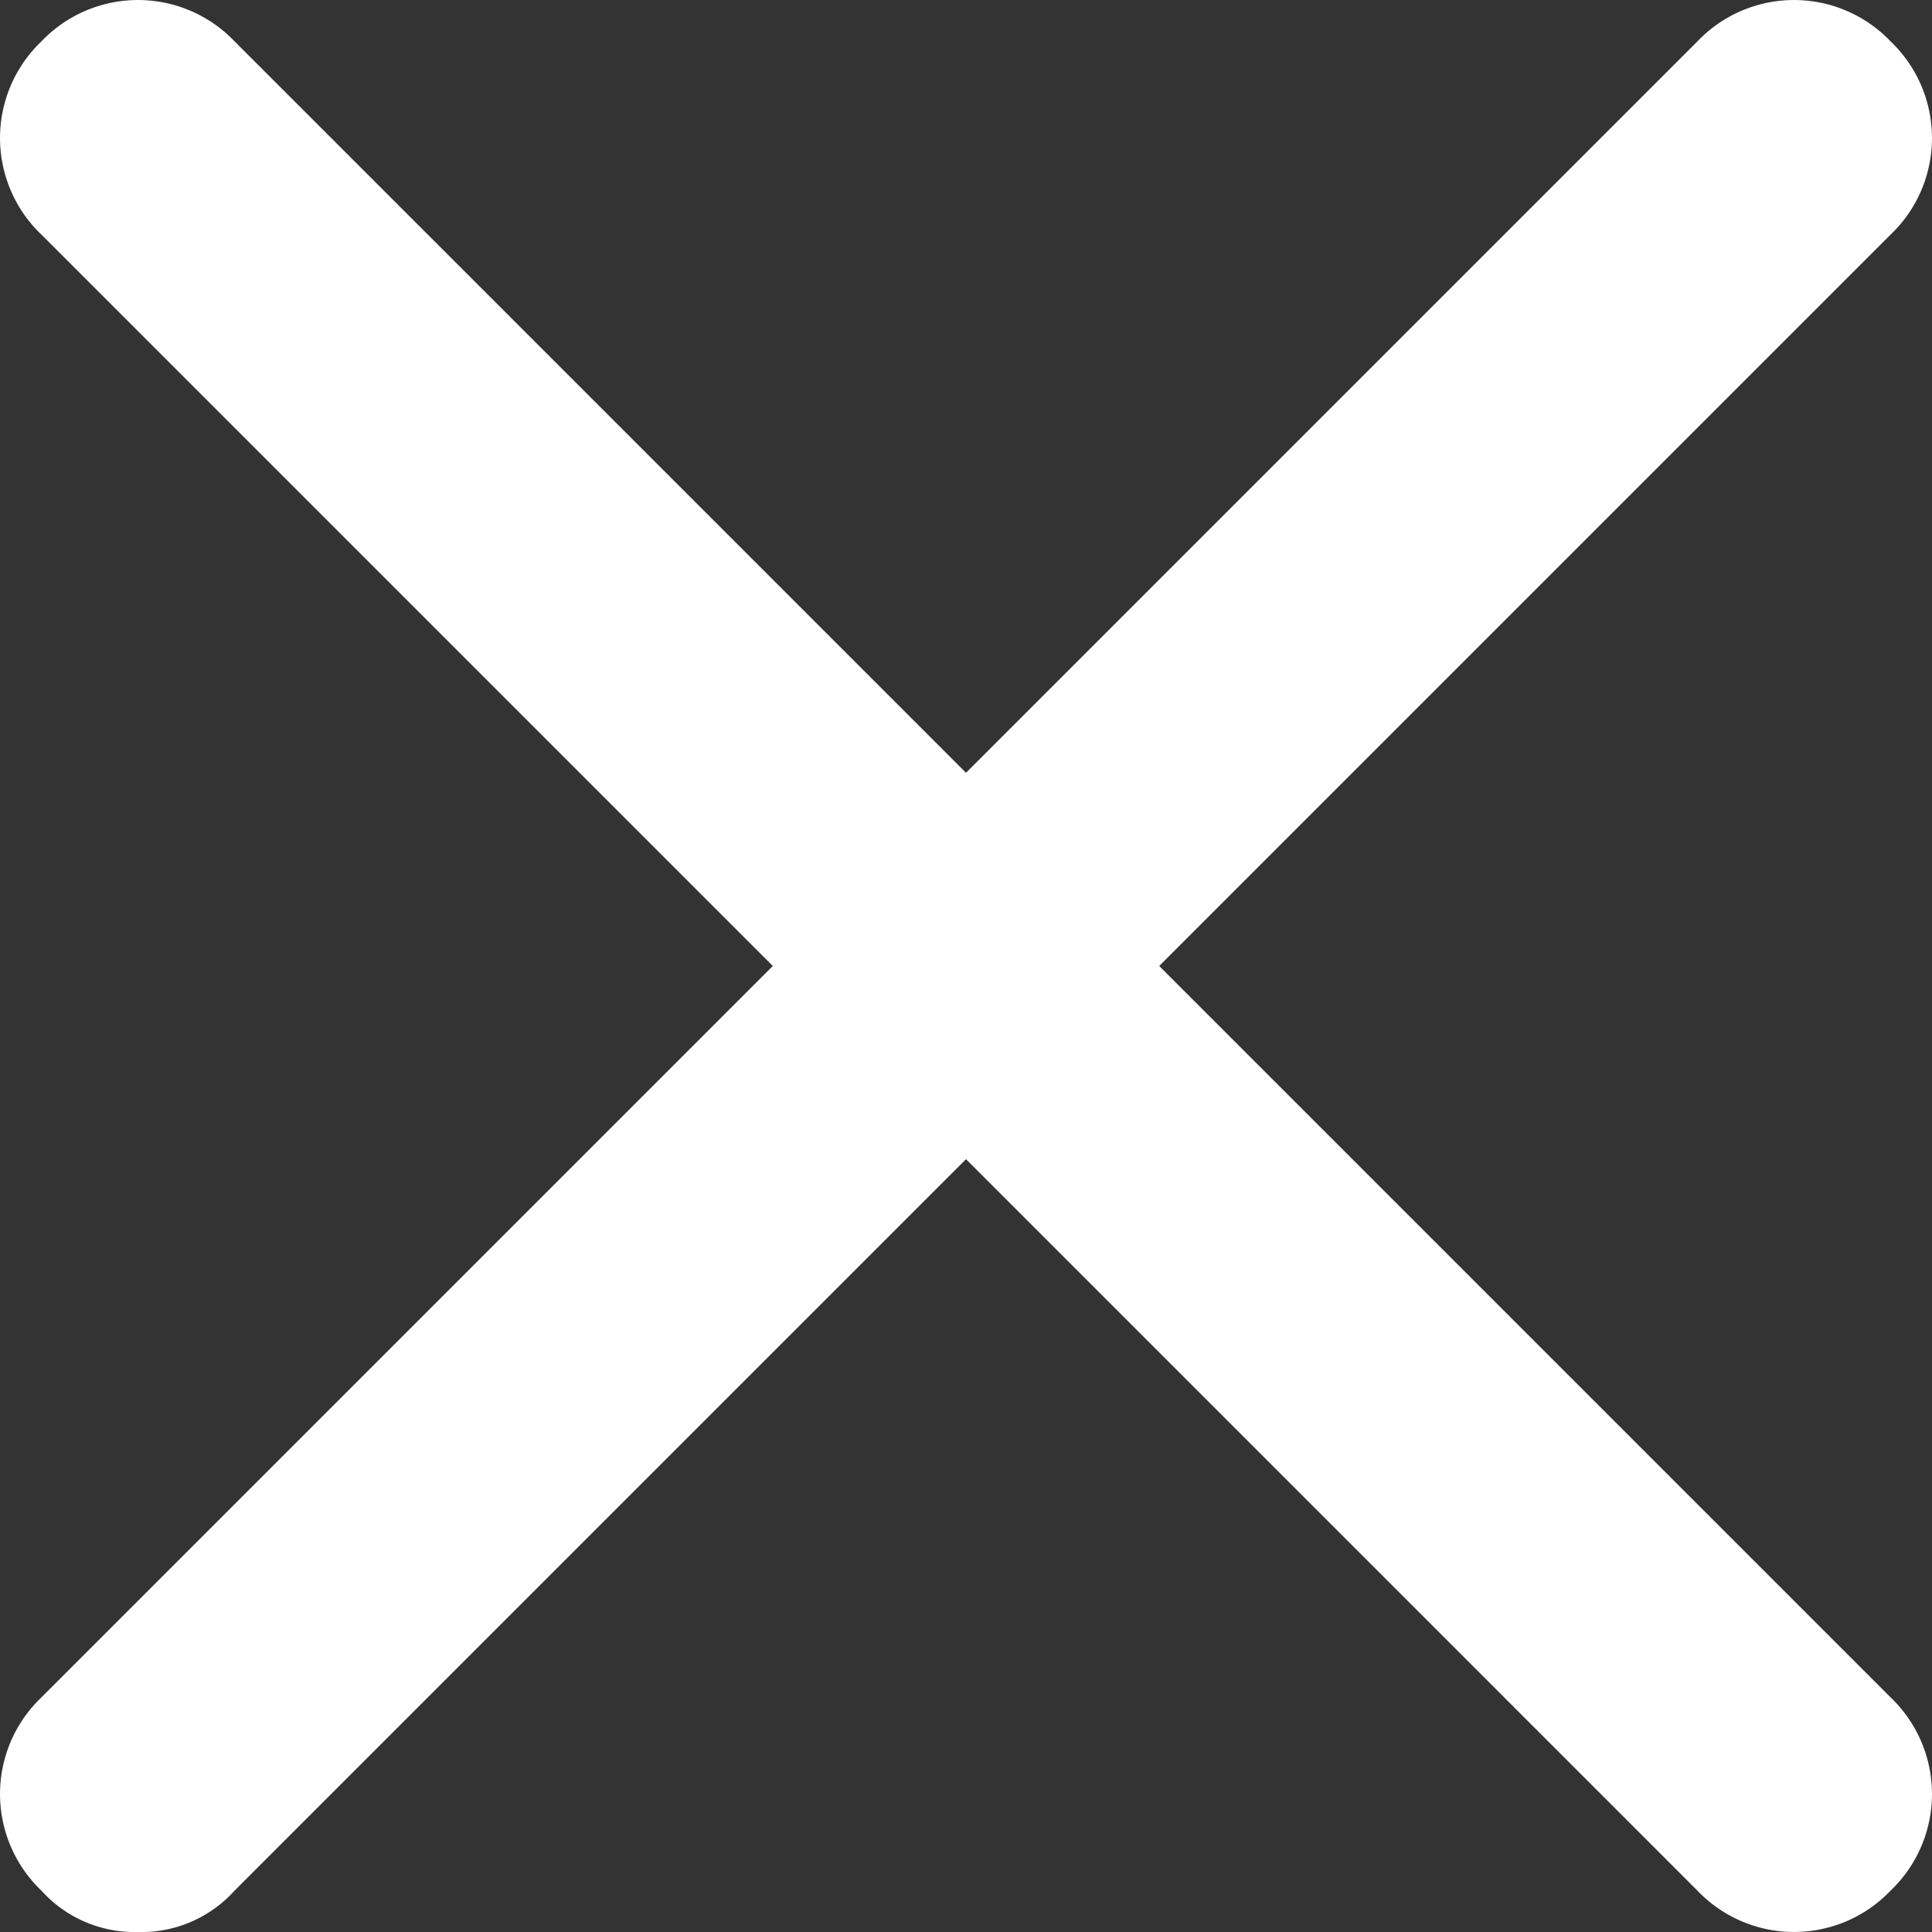
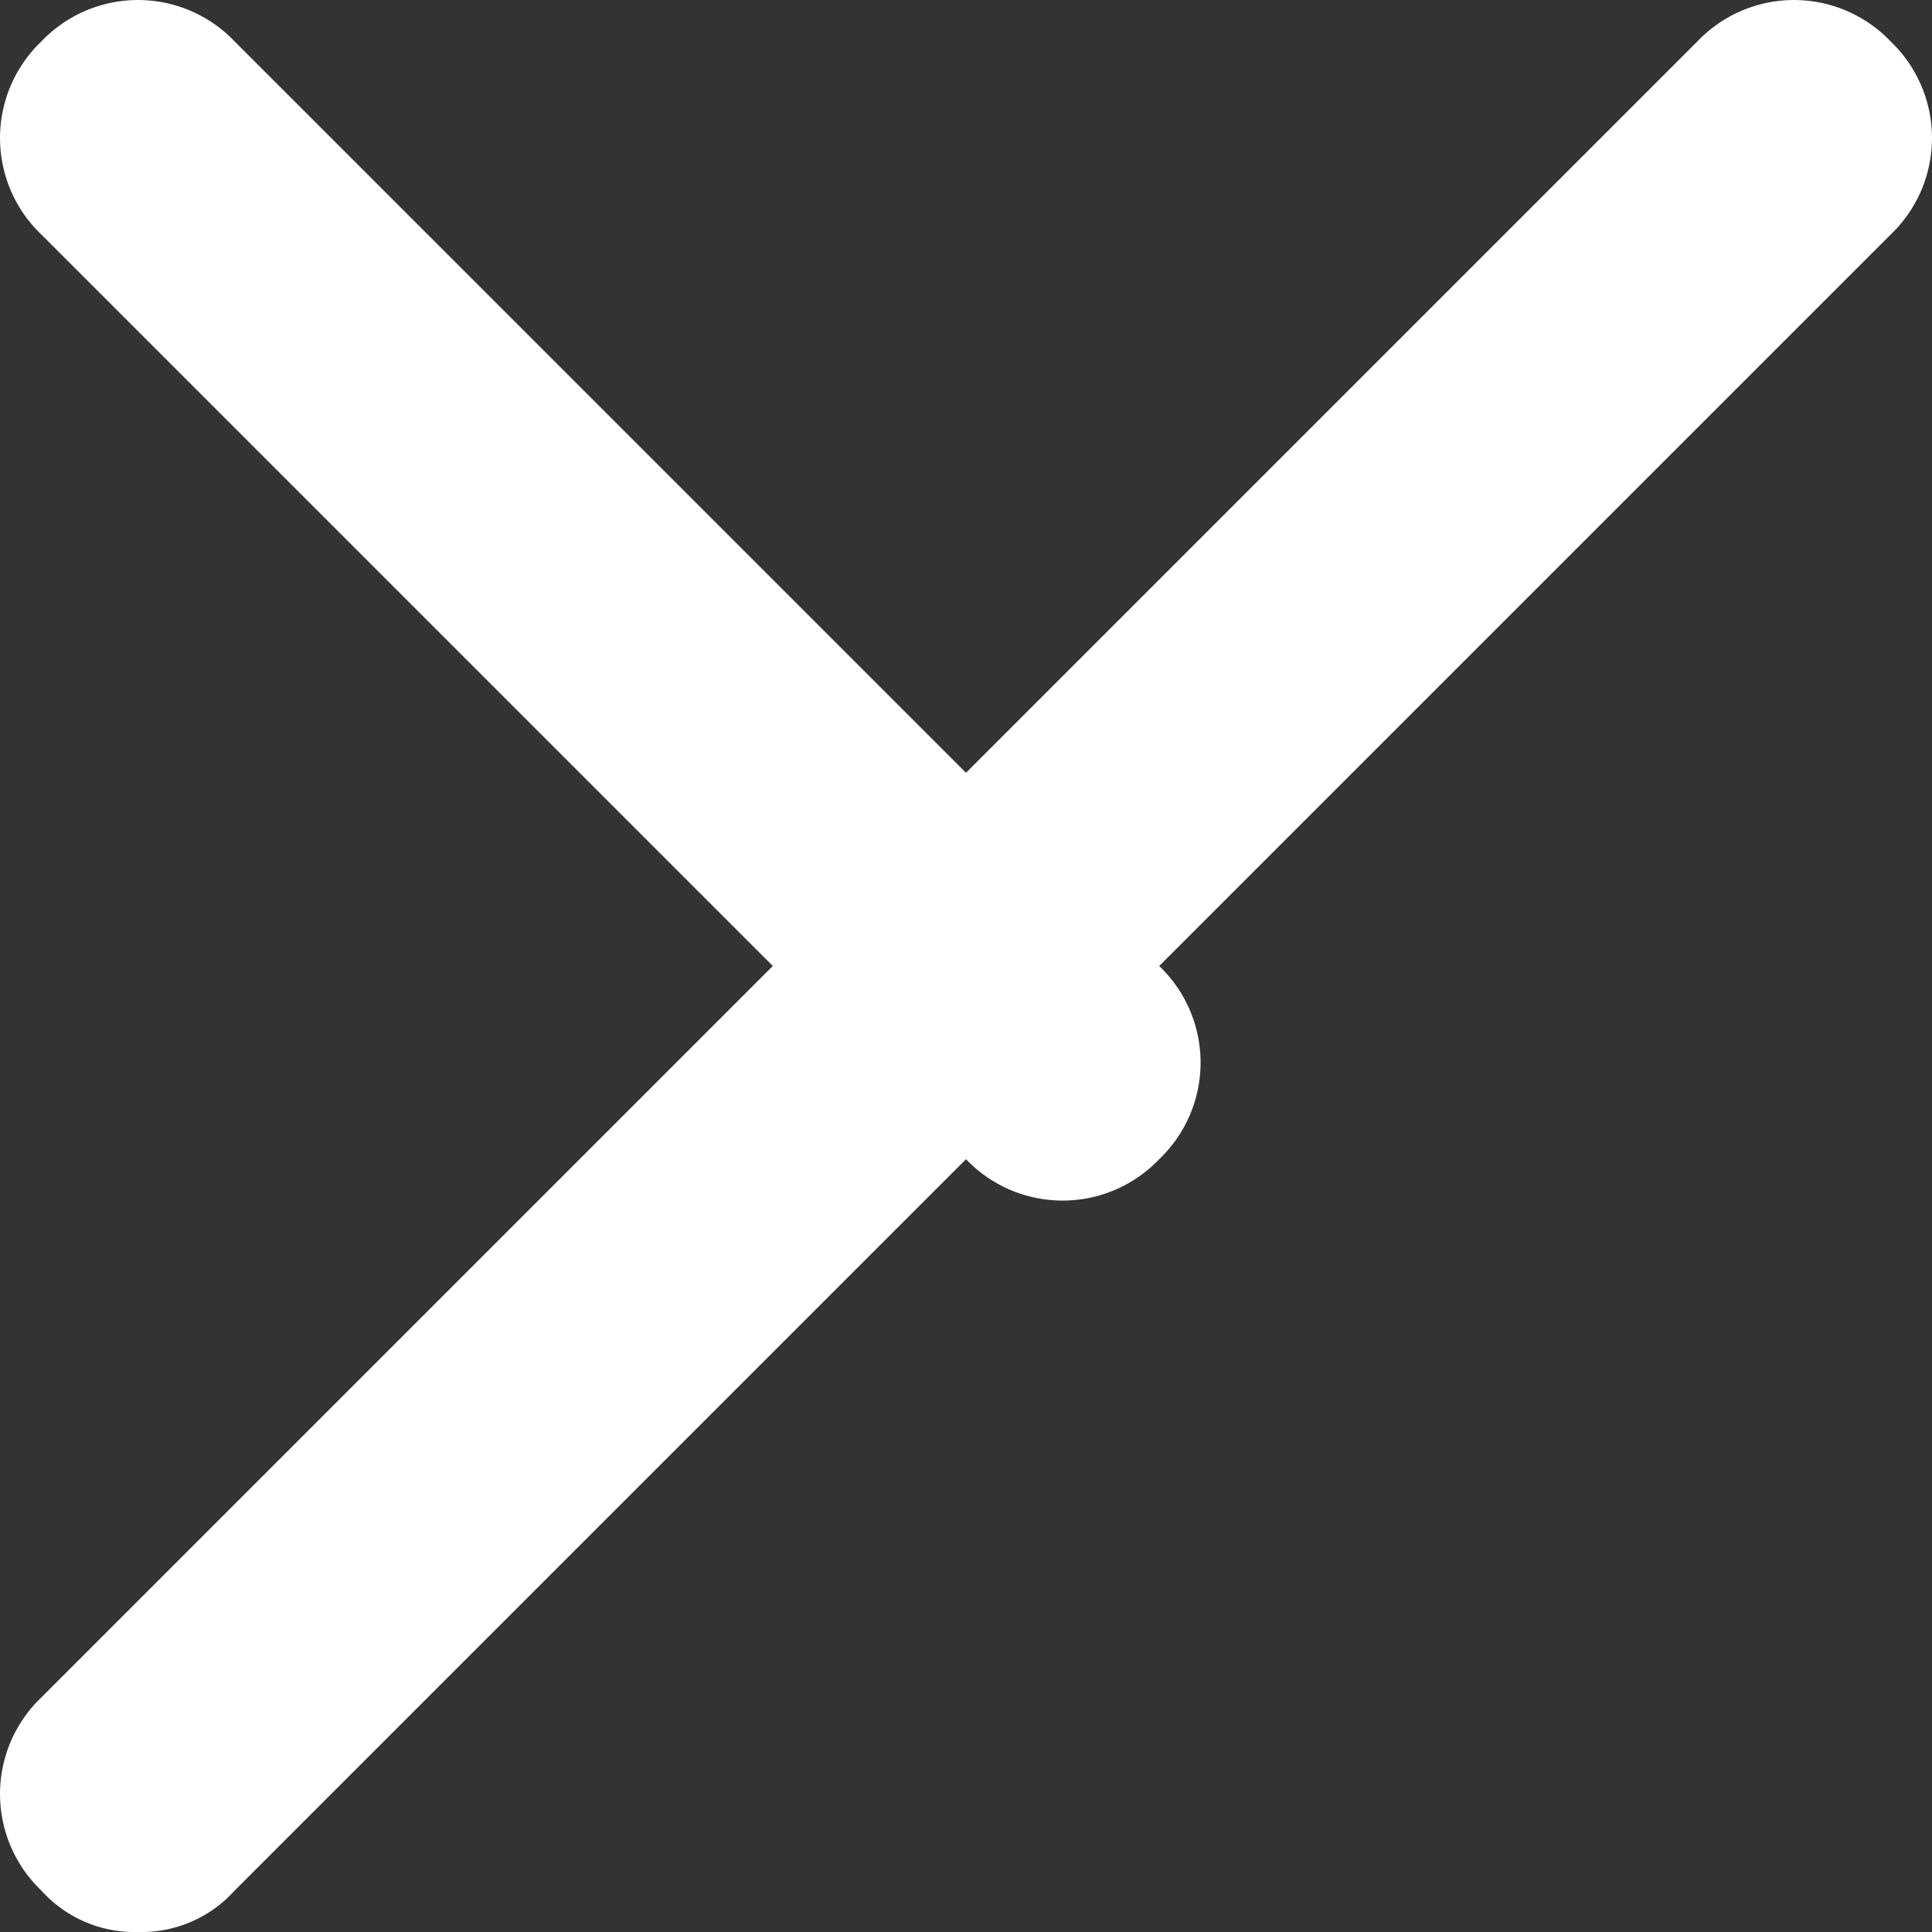
<svg xmlns="http://www.w3.org/2000/svg" id="Group" width="14" height="14" viewBox="0 0 14 14">
  <rect x="0" y="0" width="14" height="14" fill="#333333" stroke="none" />
-   <path id="Path" d="M13.7.3a.967.967,0,0,0-1.4,0L7,5.6,1.7.3A.967.967,0,0,0,.3.3a.967.967,0,0,0,0,1.4L5.6,7,.3,12.3a.967.967,0,0,0,0,1.4A.908.908,0,0,0,1,14a.908.908,0,0,0,.7-.3L7,8.4l5.3,5.3a.967.967,0,0,0,1.4,0,.967.967,0,0,0,0-1.4L8.4,7l5.3-5.3A.967.967,0,0,0,13.7.3Z" fill="#fff" />
+   <path id="Path" d="M13.7.3a.967.967,0,0,0-1.4,0L7,5.6,1.7.3A.967.967,0,0,0,.3.3a.967.967,0,0,0,0,1.4L5.6,7,.3,12.3a.967.967,0,0,0,0,1.4A.908.908,0,0,0,1,14a.908.908,0,0,0,.7-.3L7,8.4a.967.967,0,0,0,1.4,0,.967.967,0,0,0,0-1.4L8.4,7l5.3-5.3A.967.967,0,0,0,13.7.3Z" fill="#fff" />
</svg>